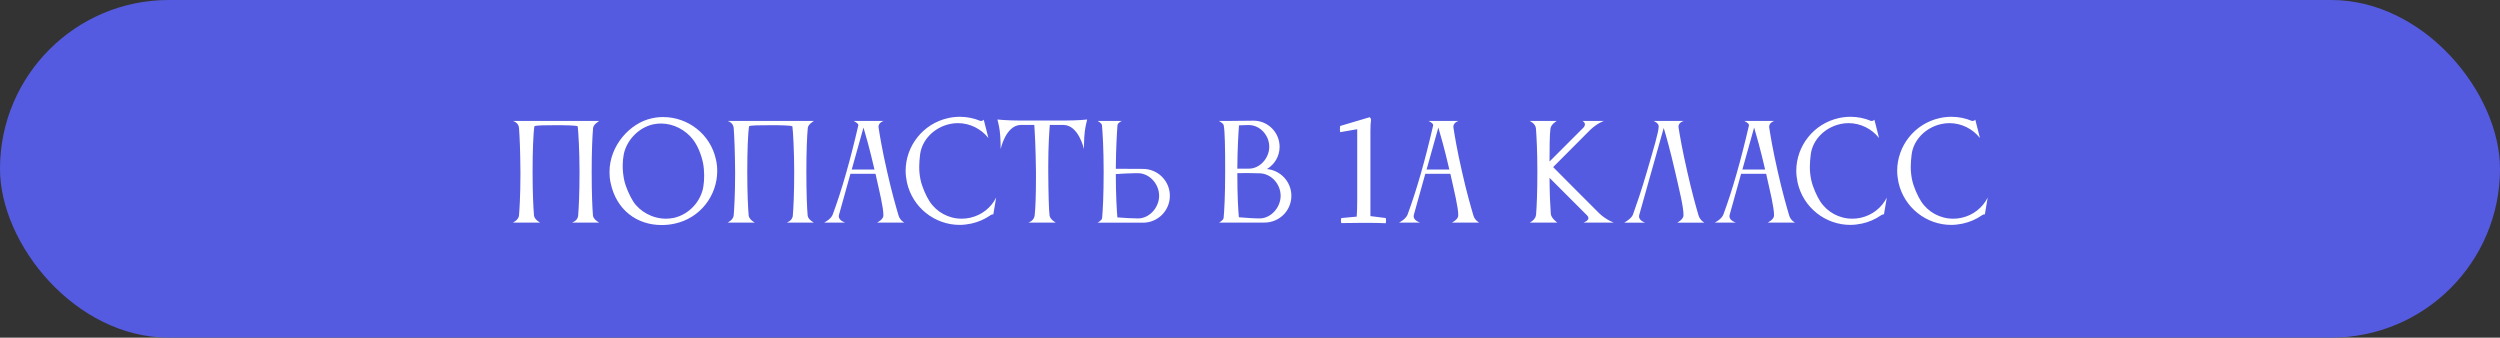
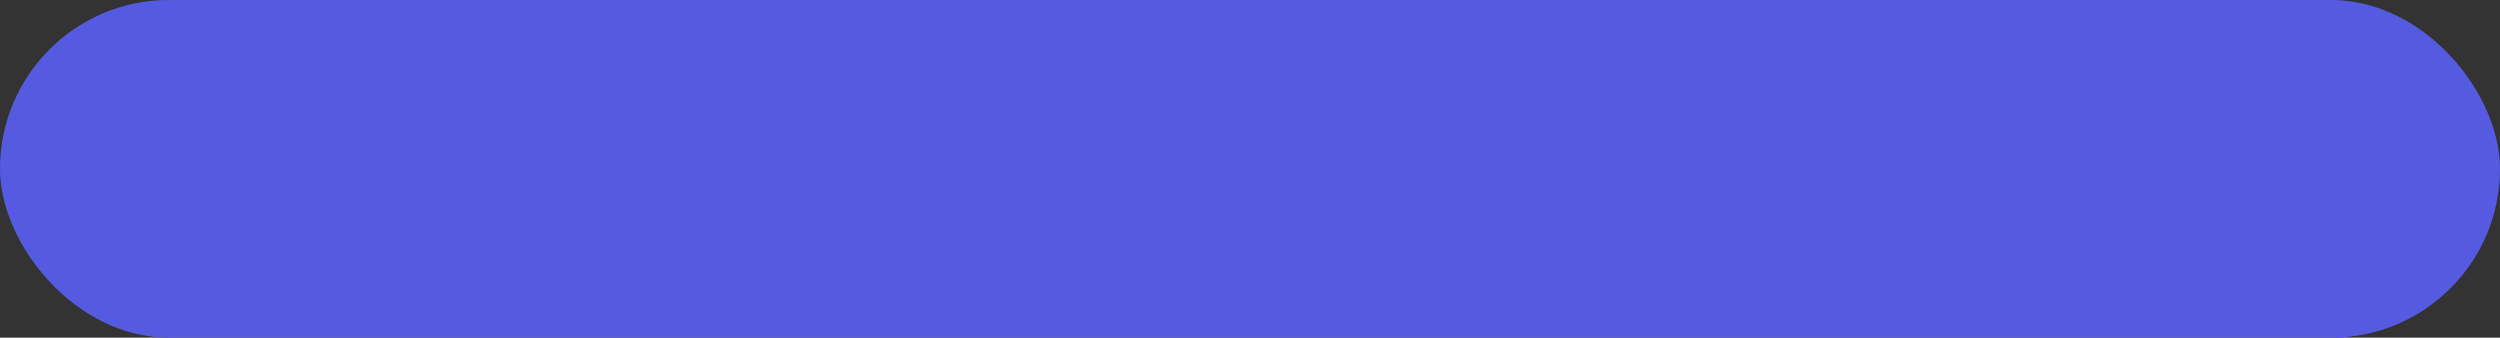
<svg xmlns="http://www.w3.org/2000/svg" width="348" height="47" viewBox="0 0 348 47" fill="none">
  <rect x="0" y="0" width="348" height="47" fill="#333333" stroke="none" />
  <rect width="348" height="47" rx="23.5" fill="#555BE0" />
-   <path d="M82.542 30.01C82.614 30.586 83.406 30.982 83.406 30.982H79.626C79.626 30.982 80.364 30.766 80.472 30.082C80.562 29.038 80.67 27.022 80.67 23.908C80.67 21.082 80.508 18.238 80.418 17.59C80.22 17.446 78.69 17.428 77.43 17.428C76.098 17.428 74.604 17.428 74.388 17.572C74.226 18.58 74.136 21.1 74.136 23.908C74.136 26.95 74.244 28.93 74.334 30.01C74.406 30.586 75.18 30.982 75.18 30.982H71.4C71.4 30.982 72.192 30.622 72.246 29.992C72.3 29.398 72.444 27.166 72.444 24.376V23.908C72.426 21.082 72.336 18.94 72.246 17.806C72.192 17.05 71.4 16.834 71.4 16.834H83.406C83.352 16.888 82.614 17.302 82.56 17.806C82.452 18.958 82.362 21.1 82.362 23.908C82.362 26.95 82.452 28.93 82.542 30.01ZM86.823 21.496C86.733 21.964 86.679 22.504 86.679 23.08C86.679 23.728 86.751 24.394 86.877 25.024C87.111 26.122 87.705 27.346 88.137 28.03C89.037 29.434 90.819 30.442 92.691 30.442C93.051 30.442 93.411 30.406 93.771 30.334C95.985 29.848 97.605 27.958 97.911 25.942C97.983 25.546 98.019 24.988 98.019 24.412C98.019 23.836 97.965 23.206 97.857 22.666C97.605 21.478 97.119 20.272 96.453 19.408C95.445 18.112 93.789 17.194 92.025 17.194C91.665 17.194 91.305 17.23 90.945 17.302C88.803 17.77 87.201 19.606 86.823 21.496ZM84.987 25.402C84.879 24.916 84.843 24.412 84.843 23.944C84.843 20.254 87.705 17.122 90.711 16.474C91.251 16.348 91.773 16.294 92.313 16.294C95.769 16.294 98.901 18.688 99.657 22.198C99.783 22.738 99.837 23.278 99.837 23.8C99.837 27.256 97.443 30.37 93.933 31.126C93.303 31.27 92.691 31.324 92.079 31.324C88.731 31.324 85.779 29.29 84.987 25.402ZM112.425 30.01C112.497 30.586 113.289 30.982 113.289 30.982H109.509C109.509 30.982 110.247 30.766 110.355 30.082C110.445 29.038 110.553 27.022 110.553 23.908C110.553 21.082 110.391 18.238 110.301 17.59C110.103 17.446 108.573 17.428 107.313 17.428C105.981 17.428 104.487 17.428 104.271 17.572C104.109 18.58 104.019 21.1 104.019 23.908C104.019 26.95 104.127 28.93 104.217 30.01C104.289 30.586 105.063 30.982 105.063 30.982H101.283C101.283 30.982 102.075 30.622 102.129 29.992C102.183 29.398 102.327 27.166 102.327 24.376V23.908C102.309 21.082 102.219 18.94 102.129 17.806C102.075 17.05 101.283 16.834 101.283 16.834H113.289C113.235 16.888 112.497 17.302 112.443 17.806C112.335 18.958 112.245 21.1 112.245 23.908C112.245 26.95 112.335 28.93 112.425 30.01ZM118.56 23.602H121.728C121.062 20.722 120.504 18.778 120.198 17.752L118.56 23.602ZM114.726 30.982C114.726 30.982 115.662 30.532 115.914 29.866C117.192 26.428 118.38 22.216 119.478 17.446C119.478 17.446 119.478 17.428 119.478 17.41C119.478 17.14 118.83 16.834 118.83 16.834H123.006C123.006 16.834 122.286 17.032 122.286 17.662C122.286 17.698 122.304 17.734 122.304 17.788C122.466 18.85 122.79 20.848 123.492 23.908C124.122 26.716 124.734 28.84 125.076 29.992C125.292 30.712 125.886 30.982 125.886 30.982H122.088C122.088 30.982 122.97 30.568 122.97 29.992C122.97 28.84 122.448 26.806 121.872 24.196H118.38L116.778 29.938C116.76 29.992 116.76 30.064 116.76 30.118C116.76 30.712 117.642 30.982 117.642 30.982H114.726ZM128.08 21.478C128.008 22.072 127.954 22.648 127.954 23.224C127.954 23.818 128.008 24.394 128.134 25.006C128.368 26.104 128.944 27.328 129.394 28.03C130.366 29.524 132.04 30.442 133.858 30.442C134.236 30.442 134.632 30.406 135.028 30.316C136.666 29.956 137.962 28.894 138.664 27.508L138.268 29.848C138.178 29.812 137.998 29.866 137.854 29.974C137.08 30.514 136.18 30.91 135.19 31.126C134.65 31.234 134.11 31.306 133.588 31.306C130.132 31.306 127.018 28.894 126.244 25.384C126.136 24.844 126.064 24.304 126.064 23.782C126.064 20.326 128.476 17.212 131.986 16.438C132.526 16.312 133.084 16.258 133.624 16.258C134.614 16.258 135.586 16.456 136.468 16.834C136.54 16.87 136.882 16.798 136.936 16.654L137.584 19.21C136.576 17.932 135.01 17.14 133.336 17.14C132.958 17.14 132.58 17.176 132.202 17.266C130.06 17.734 128.35 19.426 128.08 21.478ZM148.149 16.78C150.021 16.78 151.335 16.636 151.335 16.636C151.335 16.636 151.101 17.518 151.011 18.238C150.885 19.138 150.885 20.74 150.885 20.74C150.885 20.74 150.147 17.392 148.023 17.392H146.133C146.061 18.292 145.917 20.326 145.917 23.08V23.908C145.935 26.842 146.007 29.398 146.097 29.992C146.187 30.586 146.961 30.982 146.961 30.982H143.163C143.163 30.982 143.937 30.748 144.027 29.992C144.135 28.984 144.207 27.274 144.207 24.79V23.908C144.171 20.686 144.045 18.382 143.973 17.392H142.011C139.977 17.518 139.293 20.74 139.293 20.74C139.293 20.74 139.293 19.138 139.167 18.238C139.077 17.518 138.843 16.636 138.843 16.636C138.843 16.636 140.157 16.78 142.029 16.78H148.149ZM158.489 24.106H158.075C157.283 24.106 156.185 24.178 155.321 24.232C155.321 27.328 155.465 29.29 155.537 30.262C156.491 30.334 157.625 30.406 158.417 30.406C160.019 30.406 161.351 28.858 161.351 27.256C161.351 25.654 160.091 24.178 158.489 24.106ZM153.413 30.37C153.503 29.416 153.629 27.31 153.629 23.908C153.629 20.722 153.485 18.436 153.395 17.428C153.341 17.104 152.783 16.834 152.783 16.834H156.167C156.167 16.834 155.609 17.068 155.555 17.41C155.483 18.382 155.339 20.56 155.321 23.494L159.101 23.512C161.171 23.512 162.845 25.186 162.845 27.256C162.845 29.326 161.171 31 159.101 31H154.205H152.783C152.783 31 153.377 30.676 153.413 30.37ZM170.345 17.446C170.291 17.158 169.679 16.834 169.679 16.834H170.993L174.503 16.798C176.501 16.798 178.121 18.436 178.121 20.434C178.121 21.748 177.419 22.9 176.357 23.53C178.265 23.71 179.759 25.312 179.759 27.256C179.759 29.326 178.085 30.982 176.015 30.982H169.697C169.697 30.982 170.291 30.658 170.327 30.352C170.417 29.398 170.543 27.328 170.543 23.926C170.543 20.542 170.507 18.364 170.345 17.446ZM178.265 27.256C178.265 25.654 177.005 24.196 175.403 24.124C174.917 24.106 174.251 24.088 173.585 24.088C173.117 24.088 172.649 24.106 172.235 24.106C172.235 27.274 172.361 29.272 172.451 30.244C173.405 30.316 174.539 30.406 175.331 30.406C176.933 30.406 178.265 28.858 178.265 27.256ZM173.945 17.41H173.567C173.207 17.41 172.829 17.428 172.469 17.446C172.397 18.418 172.253 20.56 172.235 23.476H173.855C175.403 23.476 176.681 21.982 176.681 20.434C176.681 18.886 175.475 17.482 173.945 17.41ZM190.761 19.228V30.082L192.903 30.352C192.951 30.544 192.951 30.784 192.903 31.072C192.147 31.036 191.121 31.018 189.825 31.018C188.757 31.018 187.719 31.03 186.711 31.054C186.639 30.826 186.639 30.592 186.711 30.352L188.853 30.154C188.901 29.494 188.925 28.732 188.925 27.868V17.986L186.549 18.4C186.501 18.172 186.501 17.884 186.549 17.536L190.671 16.312C190.779 16.432 190.839 16.552 190.851 16.672C190.791 16.984 190.761 17.536 190.761 18.328V19.228ZM198.58 23.602H201.748C201.082 20.722 200.524 18.778 200.218 17.752L198.58 23.602ZM194.746 30.982C194.746 30.982 195.682 30.532 195.934 29.866C197.212 26.428 198.4 22.216 199.498 17.446V17.41C199.498 17.122 198.85 16.834 198.85 16.834H203.026C203.026 16.834 202.306 17.032 202.306 17.662C202.306 17.698 202.324 17.734 202.324 17.788C202.486 18.85 202.81 20.848 203.512 23.908C204.142 26.716 204.754 28.84 205.096 29.992C205.312 30.712 205.906 30.982 205.906 30.982H202.108C202.108 30.982 202.99 30.568 202.99 29.992C202.99 28.84 202.468 26.806 201.892 24.196H198.4L196.798 29.938C196.78 29.992 196.78 30.064 196.78 30.118C196.78 30.712 197.662 30.982 197.662 30.982H194.746ZM215.819 17.914C215.711 18.814 215.693 20.56 215.693 22.486L220.445 17.734C220.571 17.572 220.625 17.428 220.625 17.32C220.625 16.996 220.265 16.834 220.265 16.834H223.271C223.271 16.834 222.407 17.104 221.381 18.058L216.197 23.26C216.197 23.26 220.967 28.066 222.569 29.65C223.559 30.622 224.639 30.982 224.639 30.982H220.427C220.427 30.982 221.111 30.748 221.111 30.352C221.111 30.244 221.057 30.118 220.931 29.992L215.693 24.754C215.711 27.112 215.801 28.768 215.873 29.776C215.927 30.388 216.773 30.982 216.773 30.982H212.939C212.939 30.982 213.749 30.622 213.821 29.884C213.911 28.786 214.001 26.824 214.001 23.89C214.001 21.118 213.893 19.03 213.803 17.878C213.731 17.158 212.921 16.834 212.921 16.834H216.701C216.701 16.834 215.891 17.302 215.819 17.914ZM236.433 29.974C236.649 30.694 237.261 31 237.261 31H233.463C233.463 31 234.345 30.55 234.345 29.974C234.345 28.768 233.805 26.644 233.175 23.89C232.491 20.902 231.915 18.886 231.591 17.806L228.171 29.956C228.153 30.01 228.153 30.082 228.153 30.136C228.153 30.73 229.017 31 229.017 31H226.083C226.083 31 227.109 30.442 227.307 29.866C227.721 28.714 228.459 26.626 229.269 23.836C230.205 20.596 230.889 18.4 230.889 17.572C230.889 17.122 230.187 16.834 230.187 16.834H234.381C234.381 16.834 233.643 17.014 233.643 17.644C233.643 17.68 233.661 17.716 233.661 17.77C233.823 18.832 234.165 20.83 234.867 23.89C235.497 26.698 236.091 28.822 236.433 29.974ZM242.538 23.602H245.706C245.04 20.722 244.482 18.778 244.176 17.752L242.538 23.602ZM238.704 30.982C238.704 30.982 239.64 30.532 239.892 29.866C241.17 26.428 242.358 22.216 243.456 17.446C243.456 17.446 243.456 17.428 243.456 17.41C243.456 17.14 242.808 16.834 242.808 16.834H246.984C246.984 16.834 246.264 17.032 246.264 17.662C246.264 17.698 246.282 17.734 246.282 17.788C246.444 18.85 246.768 20.848 247.47 23.908C248.1 26.716 248.712 28.84 249.054 29.992C249.27 30.712 249.864 30.982 249.864 30.982H246.066C246.066 30.982 246.948 30.568 246.948 29.992C246.948 28.84 246.426 26.806 245.85 24.196H242.358L240.756 29.938C240.738 29.992 240.738 30.064 240.738 30.118C240.738 30.712 241.62 30.982 241.62 30.982H238.704ZM252.058 21.478C251.986 22.072 251.932 22.648 251.932 23.224C251.932 23.818 251.986 24.394 252.112 25.006C252.346 26.104 252.922 27.328 253.372 28.03C254.344 29.524 256.018 30.442 257.836 30.442C258.214 30.442 258.61 30.406 259.006 30.316C260.644 29.956 261.94 28.894 262.642 27.508L262.246 29.848C262.156 29.812 261.976 29.866 261.832 29.974C261.058 30.514 260.158 30.91 259.168 31.126C258.628 31.234 258.088 31.306 257.566 31.306C254.11 31.306 250.996 28.894 250.222 25.384C250.114 24.844 250.042 24.304 250.042 23.782C250.042 20.326 252.454 17.212 255.964 16.438C256.504 16.312 257.062 16.258 257.602 16.258C258.592 16.258 259.564 16.456 260.446 16.834C260.518 16.87 260.86 16.798 260.914 16.654L261.562 19.21C260.554 17.932 258.988 17.14 257.314 17.14C256.936 17.14 256.558 17.176 256.18 17.266C254.038 17.734 252.328 19.426 252.058 21.478ZM266.103 21.478C266.031 22.072 265.977 22.648 265.977 23.224C265.977 23.818 266.031 24.394 266.157 25.006C266.391 26.104 266.967 27.328 267.417 28.03C268.389 29.524 270.063 30.442 271.881 30.442C272.259 30.442 272.655 30.406 273.051 30.316C274.689 29.956 275.985 28.894 276.687 27.508L276.291 29.848C276.201 29.812 276.021 29.866 275.877 29.974C275.103 30.514 274.203 30.91 273.213 31.126C272.673 31.234 272.133 31.306 271.611 31.306C268.155 31.306 265.041 28.894 264.267 25.384C264.159 24.844 264.087 24.304 264.087 23.782C264.087 20.326 266.499 17.212 270.009 16.438C270.549 16.312 271.107 16.258 271.647 16.258C272.637 16.258 273.609 16.456 274.491 16.834C274.563 16.87 274.905 16.798 274.959 16.654L275.607 19.21C274.599 17.932 273.033 17.14 271.359 17.14C270.981 17.14 270.603 17.176 270.225 17.266C268.083 17.734 266.373 19.426 266.103 21.478Z" fill="white" />
</svg>